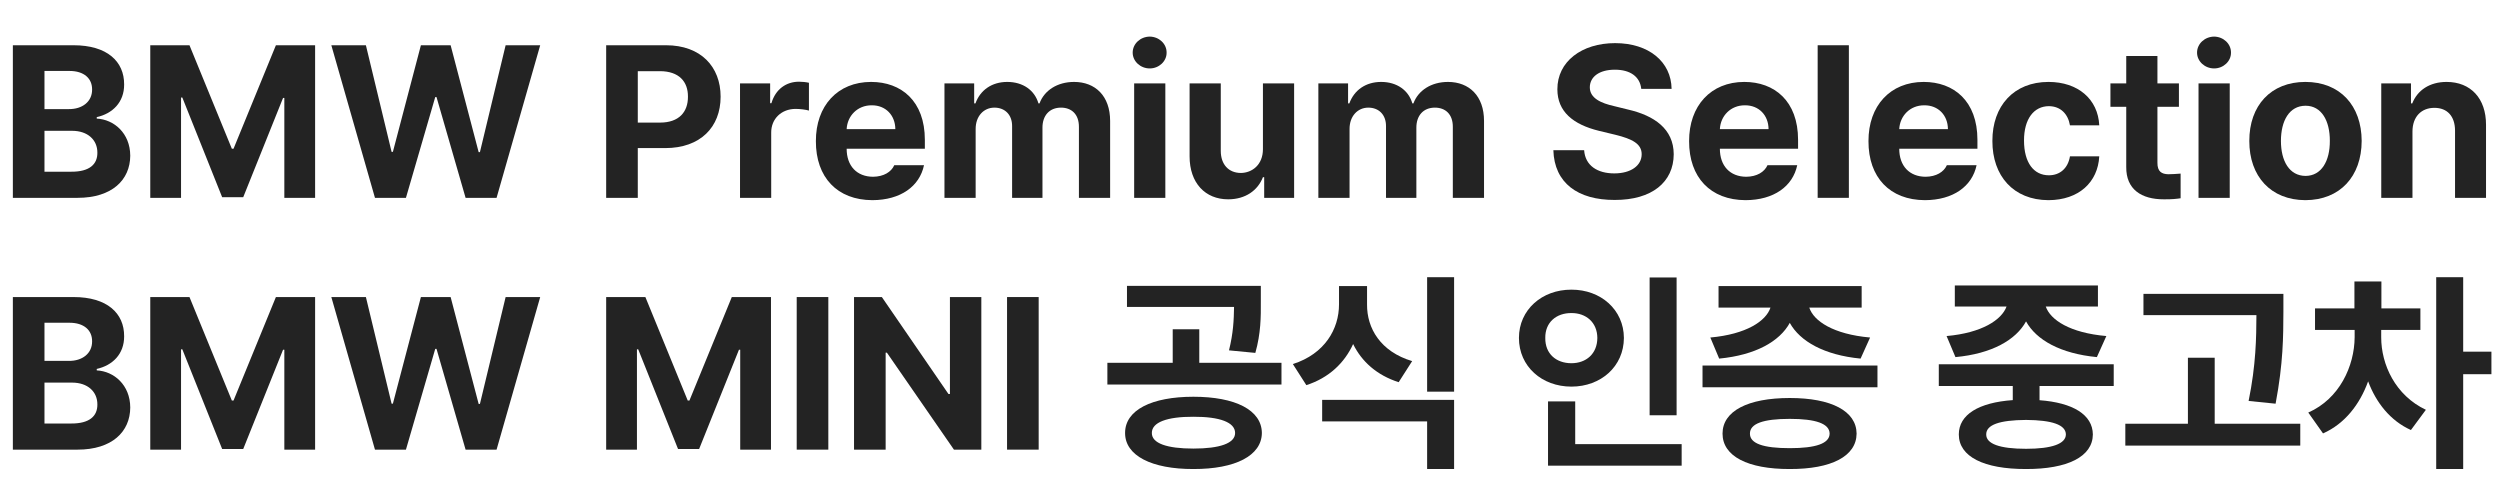
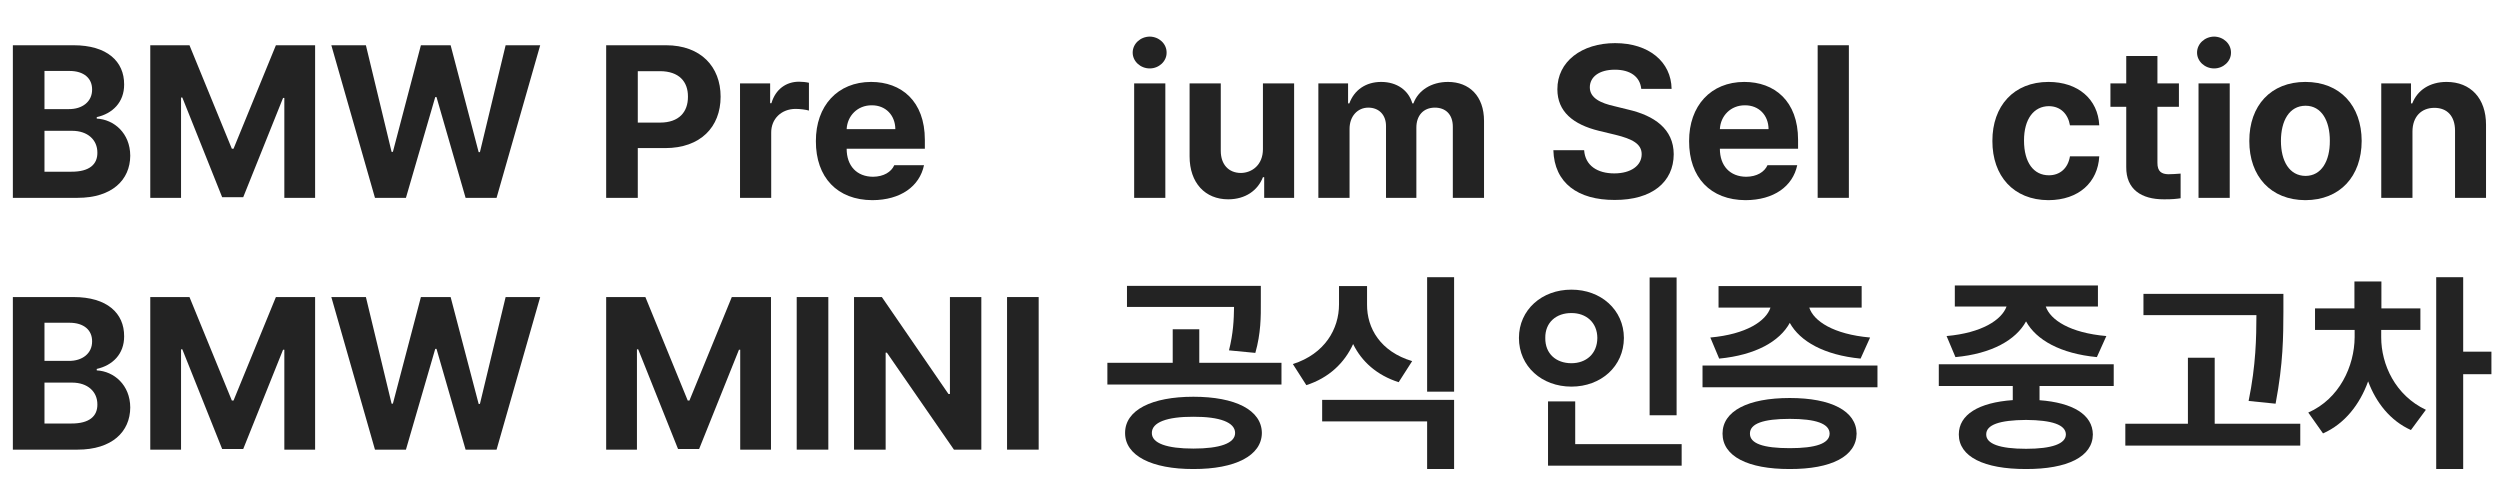
<svg xmlns="http://www.w3.org/2000/svg" width="139" height="28" viewBox="0 0 139 28" fill="none">
  <path d="M0.715 11H4.312C6.229 11 7.236 10.004 7.242 8.656C7.236 7.402 6.334 6.641 5.379 6.594V6.512C6.252 6.318 6.908 5.691 6.902 4.695C6.908 3.418 5.959 2.516 4.09 2.516H0.715V11ZM2.473 9.547V7.273H4.008C4.875 7.273 5.42 7.777 5.414 8.492C5.42 9.131 4.98 9.553 3.961 9.547H2.473ZM2.473 6.066V3.945H3.867C4.67 3.945 5.127 4.361 5.121 4.977C5.127 5.656 4.57 6.072 3.832 6.066H2.473Z" fill="#232323" />
  <path d="M8.355 2.516V11H10.066V5.422H10.137L12.352 10.965H13.523L15.738 5.445H15.809V11H17.52V2.516H15.34L12.984 8.27H12.891L10.535 2.516H8.355Z" fill="#232323" />
  <path d="M20.848 11H22.57L24.199 5.398H24.27L25.887 11H27.609L30.035 2.516H28.113L26.684 8.457H26.613L25.055 2.516H23.402L21.844 8.445H21.773L20.344 2.516H18.422L20.848 11Z" fill="#232323" />
  <path d="M33.703 11H35.461V8.234H36.984C38.941 8.234 40.066 7.068 40.066 5.375C40.066 3.705 38.959 2.516 37.031 2.516H33.703V11ZM35.461 6.816V3.957H36.703C37.746 3.963 38.256 4.531 38.25 5.375C38.256 6.23 37.746 6.816 36.703 6.816H35.461Z" fill="#232323" />
  <path d="M41.145 11H42.879V7.379C42.873 6.6 43.453 6.055 44.238 6.055C44.478 6.055 44.812 6.096 44.977 6.148V4.602C44.824 4.566 44.602 4.543 44.426 4.543C43.711 4.543 43.119 4.959 42.891 5.738H42.82V4.637H41.145V11Z" fill="#232323" />
  <path d="M48.504 11.129C50.074 11.123 51.129 10.361 51.375 9.184H49.723C49.553 9.564 49.131 9.822 48.539 9.828C47.643 9.822 47.074 9.23 47.074 8.27H51.422V7.777C51.422 5.609 50.103 4.555 48.434 4.555C46.57 4.555 45.357 5.885 45.363 7.848C45.357 9.863 46.553 11.123 48.504 11.129ZM47.074 7.18C47.109 6.447 47.672 5.85 48.469 5.855C49.242 5.85 49.775 6.406 49.781 7.18H47.074Z" fill="#232323" />
-   <path d="M52.512 11H54.246V7.18C54.24 6.459 54.697 5.984 55.289 5.984C55.881 5.984 56.279 6.389 56.273 7.016V11H57.961V7.109C57.955 6.436 58.342 5.984 58.992 5.984C59.56 5.984 59.994 6.336 59.988 7.062V11H61.723V6.723C61.723 5.334 60.897 4.555 59.719 4.555C58.787 4.555 58.06 5.029 57.797 5.75H57.738C57.527 5.018 56.877 4.555 56.004 4.555C55.148 4.555 54.504 5.006 54.234 5.75H54.164V4.637H52.512V11Z" fill="#232323" />
  <path d="M63.059 11H64.793V4.637H63.059V11ZM62.977 2.926C62.977 3.406 63.404 3.805 63.926 3.805C64.441 3.805 64.869 3.406 64.863 2.926C64.869 2.434 64.441 2.041 63.926 2.035C63.404 2.041 62.977 2.434 62.977 2.926Z" fill="#232323" />
  <path d="M70.219 8.293C70.219 9.16 69.621 9.611 68.988 9.617C68.309 9.611 67.875 9.143 67.875 8.387V4.637H66.141V8.691C66.141 10.18 67.014 11.082 68.285 11.082C69.246 11.082 69.932 10.59 70.219 9.852H70.289V11H71.953V4.637H70.219V8.293Z" fill="#232323" />
  <path d="M73.301 11H75.035V7.18C75.029 6.459 75.486 5.984 76.078 5.984C76.67 5.984 77.068 6.389 77.062 7.016V11H78.75V7.109C78.744 6.436 79.131 5.984 79.781 5.984C80.35 5.984 80.783 6.336 80.777 7.062V11H82.512V6.723C82.512 5.334 81.686 4.555 80.508 4.555C79.576 4.555 78.85 5.029 78.586 5.75H78.527C78.316 5.018 77.666 4.555 76.793 4.555C75.938 4.555 75.293 5.006 75.023 5.75H74.953V4.637H73.301V11Z" fill="#232323" />
  <path d="M91.254 4.941H92.941C92.918 3.441 91.682 2.398 89.801 2.398C87.943 2.398 86.584 3.424 86.59 4.965C86.59 6.207 87.469 6.922 88.898 7.273L89.824 7.496C90.75 7.725 91.277 7.994 91.277 8.574C91.277 9.207 90.68 9.641 89.754 9.641C88.816 9.641 88.137 9.207 88.078 8.352H86.367C86.42 10.174 87.727 11.123 89.777 11.117C91.846 11.123 93.053 10.127 93.059 8.574C93.053 7.162 91.969 6.424 90.516 6.09L89.754 5.902C89.022 5.738 88.389 5.463 88.394 4.848C88.4 4.285 88.898 3.875 89.789 3.875C90.65 3.875 91.184 4.268 91.254 4.941Z" fill="#232323" />
  <path d="M97.055 11.129C98.625 11.123 99.68 10.361 99.926 9.184H98.273C98.103 9.564 97.682 9.822 97.09 9.828C96.193 9.822 95.625 9.23 95.625 8.27H99.973V7.777C99.973 5.609 98.654 4.555 96.984 4.555C95.121 4.555 93.908 5.885 93.914 7.848C93.908 9.863 95.103 11.123 97.055 11.129ZM95.625 7.18C95.66 6.447 96.223 5.85 97.019 5.855C97.793 5.85 98.326 6.406 98.332 7.18H95.625Z" fill="#232323" />
  <path d="M102.797 2.516H101.062V11H102.797V2.516Z" fill="#232323" />
-   <path d="M107.027 11.129C108.598 11.123 109.652 10.361 109.898 9.184H108.246C108.076 9.564 107.654 9.822 107.062 9.828C106.166 9.822 105.598 9.23 105.598 8.27H109.945V7.777C109.945 5.609 108.627 4.555 106.957 4.555C105.094 4.555 103.881 5.885 103.887 7.848C103.881 9.863 105.076 11.123 107.027 11.129ZM105.598 7.18C105.633 6.447 106.195 5.85 106.992 5.855C107.766 5.85 108.299 6.406 108.305 7.18H105.598Z" fill="#232323" />
  <path d="M113.895 11.129C115.582 11.123 116.643 10.133 116.719 8.691H115.09C114.979 9.365 114.527 9.746 113.918 9.746C113.074 9.746 112.535 9.043 112.535 7.812C112.535 6.605 113.086 5.908 113.918 5.902C114.574 5.908 114.984 6.342 115.09 6.969H116.719C116.648 5.51 115.535 4.555 113.895 4.555C111.967 4.555 110.771 5.891 110.777 7.836C110.771 9.775 111.943 11.123 113.895 11.129Z" fill="#232323" />
  <path d="M121.148 4.637H119.953V3.113H118.219V4.637H117.34V5.938H118.219V9.289C118.207 10.525 119.062 11.088 120.316 11.082C120.744 11.088 121.055 11.053 121.242 11.023V9.652C121.031 9.67 120.727 9.688 120.551 9.688C120.199 9.676 119.947 9.553 119.953 9.043V5.938H121.148V4.637Z" fill="#232323" />
  <path d="M122.238 11H123.973V4.637H122.238V11ZM122.156 2.926C122.156 3.406 122.584 3.805 123.105 3.805C123.621 3.805 124.049 3.406 124.043 2.926C124.049 2.434 123.621 2.041 123.105 2.035C122.584 2.041 122.156 2.434 122.156 2.926Z" fill="#232323" />
  <path d="M128.18 11.129C130.107 11.123 131.303 9.805 131.309 7.836C131.303 5.873 130.107 4.555 128.18 4.555C126.258 4.555 125.057 5.873 125.062 7.836C125.057 9.805 126.258 11.123 128.18 11.129ZM126.82 7.836C126.82 6.717 127.283 5.879 128.191 5.879C129.076 5.879 129.545 6.717 129.539 7.836C129.545 8.949 129.076 9.775 128.191 9.781C127.283 9.775 126.82 8.949 126.82 7.836Z" fill="#232323" />
  <path d="M134.133 7.32C134.133 6.482 134.631 5.996 135.352 5.996C136.072 5.996 136.494 6.465 136.5 7.25V11H138.223V6.945C138.229 5.463 137.361 4.555 136.031 4.555C135.088 4.555 134.408 5.018 134.121 5.75H134.051V4.637H132.398V11H134.133V7.32Z" fill="#232323" />
  <path d="M0.715 25H4.312C6.229 25 7.236 24.004 7.242 22.656C7.236 21.402 6.334 20.641 5.379 20.594V20.512C6.252 20.318 6.908 19.691 6.902 18.695C6.908 17.418 5.959 16.516 4.09 16.516H0.715V25ZM2.473 23.547V21.273H4.008C4.875 21.273 5.42 21.777 5.414 22.492C5.42 23.131 4.98 23.553 3.961 23.547H2.473ZM2.473 20.066V17.945H3.867C4.67 17.945 5.127 18.361 5.121 18.977C5.127 19.656 4.57 20.072 3.832 20.066H2.473Z" fill="#232323" />
  <path d="M8.355 16.516V25H10.066V19.422H10.137L12.352 24.965H13.523L15.738 19.445H15.809V25H17.52V16.516H15.34L12.984 22.27H12.891L10.535 16.516H8.355Z" fill="#232323" />
  <path d="M20.848 25H22.57L24.199 19.398H24.27L25.887 25H27.609L30.035 16.516H28.113L26.684 22.457H26.613L25.055 16.516H23.402L21.844 22.445H21.773L20.344 16.516H18.422L20.848 25Z" fill="#232323" />
  <path d="M33.703 16.516V25H35.414V19.422H35.484L37.699 24.965H38.871L41.086 19.445H41.156V25H42.867V16.516H40.688L38.332 22.27H38.238L35.883 16.516H33.703Z" fill="#232323" />
  <path d="M46.055 16.516H44.297V25H46.055V16.516Z" fill="#232323" />
  <path d="M54.562 16.516H52.816V21.906H52.734L49.031 16.516H47.484V25H49.242V19.609H49.312L53.039 25H54.562V16.516Z" fill="#232323" />
  <path d="M57.75 16.516H55.992V25H57.75V16.516Z" fill="#232323" />
  <path d="M66.352 22.059C64.037 22.059 62.549 22.797 62.555 24.074C62.549 25.334 64.037 26.084 66.352 26.078C68.684 26.084 70.148 25.334 70.16 24.074C70.148 22.797 68.684 22.059 66.352 22.059ZM61.57 21.379H71.25V20.172H66.68V18.309H65.203V20.172H61.57V21.379ZM62.66 17.066H68.613C68.602 17.793 68.572 18.514 68.332 19.48L69.797 19.621C70.107 18.525 70.107 17.611 70.102 16.762V15.895H62.66V17.066ZM64.043 24.074C64.037 23.482 64.881 23.166 66.352 23.172C67.822 23.166 68.672 23.482 68.672 24.074C68.672 24.648 67.822 24.941 66.352 24.941C64.881 24.941 64.037 24.648 64.043 24.074Z" fill="#232323" />
  <path d="M76.008 16.926V15.906H74.449V16.926C74.449 18.285 73.664 19.674 71.883 20.242L72.633 21.414C73.887 21.01 74.754 20.178 75.234 19.129C75.709 20.102 76.553 20.863 77.766 21.25L78.516 20.078C76.758 19.551 75.996 18.256 76.008 16.926ZM73.512 23.43H79.348V26.078H80.848V22.234H73.512V23.43ZM79.348 21.777H80.848V15.414H79.348V21.777Z" fill="#232323" />
  <path d="M93.219 15.426H91.719V23.09H93.219V15.426ZM84.453 18.789C84.453 20.377 85.731 21.496 87.371 21.496C89.006 21.496 90.283 20.377 90.289 18.789C90.283 17.225 89.006 16.1 87.371 16.105C85.731 16.1 84.453 17.225 84.453 18.789ZM85.918 18.789C85.906 17.922 86.533 17.4 87.371 17.406C88.18 17.4 88.807 17.922 88.812 18.789C88.807 19.68 88.18 20.195 87.371 20.195C86.533 20.195 85.906 19.68 85.918 18.789ZM86.07 25.891H93.5V24.695H87.582V22.316H86.07V25.891Z" fill="#232323" />
  <path d="M104.387 20.324H94.66V21.531H104.387V20.324ZM95.094 18.766L95.586 19.938C97.607 19.744 98.949 18.982 99.512 17.951C100.08 18.982 101.434 19.744 103.449 19.938L103.977 18.766C101.926 18.584 100.836 17.846 100.596 17.102H103.508V15.906H95.551V17.102H98.439C98.193 17.852 97.098 18.584 95.094 18.766ZM95.773 24.109C95.773 25.369 97.18 26.084 99.512 26.078C101.826 26.084 103.215 25.369 103.227 24.109C103.215 22.855 101.826 22.129 99.512 22.129C97.18 22.129 95.773 22.855 95.773 24.109ZM97.297 24.109C97.291 23.553 98.035 23.289 99.512 23.289C100.959 23.289 101.721 23.553 101.727 24.109C101.721 24.66 100.959 24.918 99.512 24.918C98.035 24.918 97.291 24.66 97.297 24.109Z" fill="#232323" />
  <path d="M117.523 20.254H107.797V21.461H111.91V22.246C110.018 22.381 108.91 23.049 108.91 24.156C108.91 25.393 110.311 26.084 112.648 26.078C114.951 26.084 116.352 25.393 116.363 24.156C116.352 23.055 115.25 22.387 113.398 22.252V21.461H117.523V20.254ZM108.23 18.684L108.723 19.855C110.744 19.668 112.086 18.9 112.648 17.869C113.217 18.906 114.57 19.662 116.586 19.855L117.113 18.684C115.086 18.508 114.002 17.787 113.744 17.043H116.645V15.871H108.688V17.043H111.564C111.295 17.781 110.205 18.508 108.23 18.684ZM110.434 24.156C110.428 23.617 111.172 23.359 112.648 23.348C114.096 23.359 114.857 23.617 114.863 24.156C114.857 24.672 114.096 24.953 112.648 24.953C111.172 24.953 110.428 24.672 110.434 24.156Z" fill="#232323" />
  <path d="M126.957 16.34H119.176V17.523H125.457C125.451 18.777 125.434 20.277 125.023 22.293L126.523 22.445C126.951 20.184 126.951 18.684 126.957 17.348V16.34ZM118.168 24.777H127.895V23.559H123.137V19.891H121.648V23.559H118.168V24.777Z" fill="#232323" />
  <path d="M132.395 18.754V18.344H134.574V17.148H132.406V15.648H130.906V17.148H128.715V18.344H130.918V18.754C130.906 20.354 130.08 22.17 128.34 22.938L129.16 24.098C130.367 23.564 131.205 22.486 131.668 21.203C132.113 22.393 132.904 23.395 134.047 23.91L134.879 22.785C133.18 21.982 132.395 20.271 132.395 18.754ZM135.453 26.078H136.953V20.805H138.523V19.551H136.953V15.414H135.453V26.078Z" fill="#232323" />
</svg>